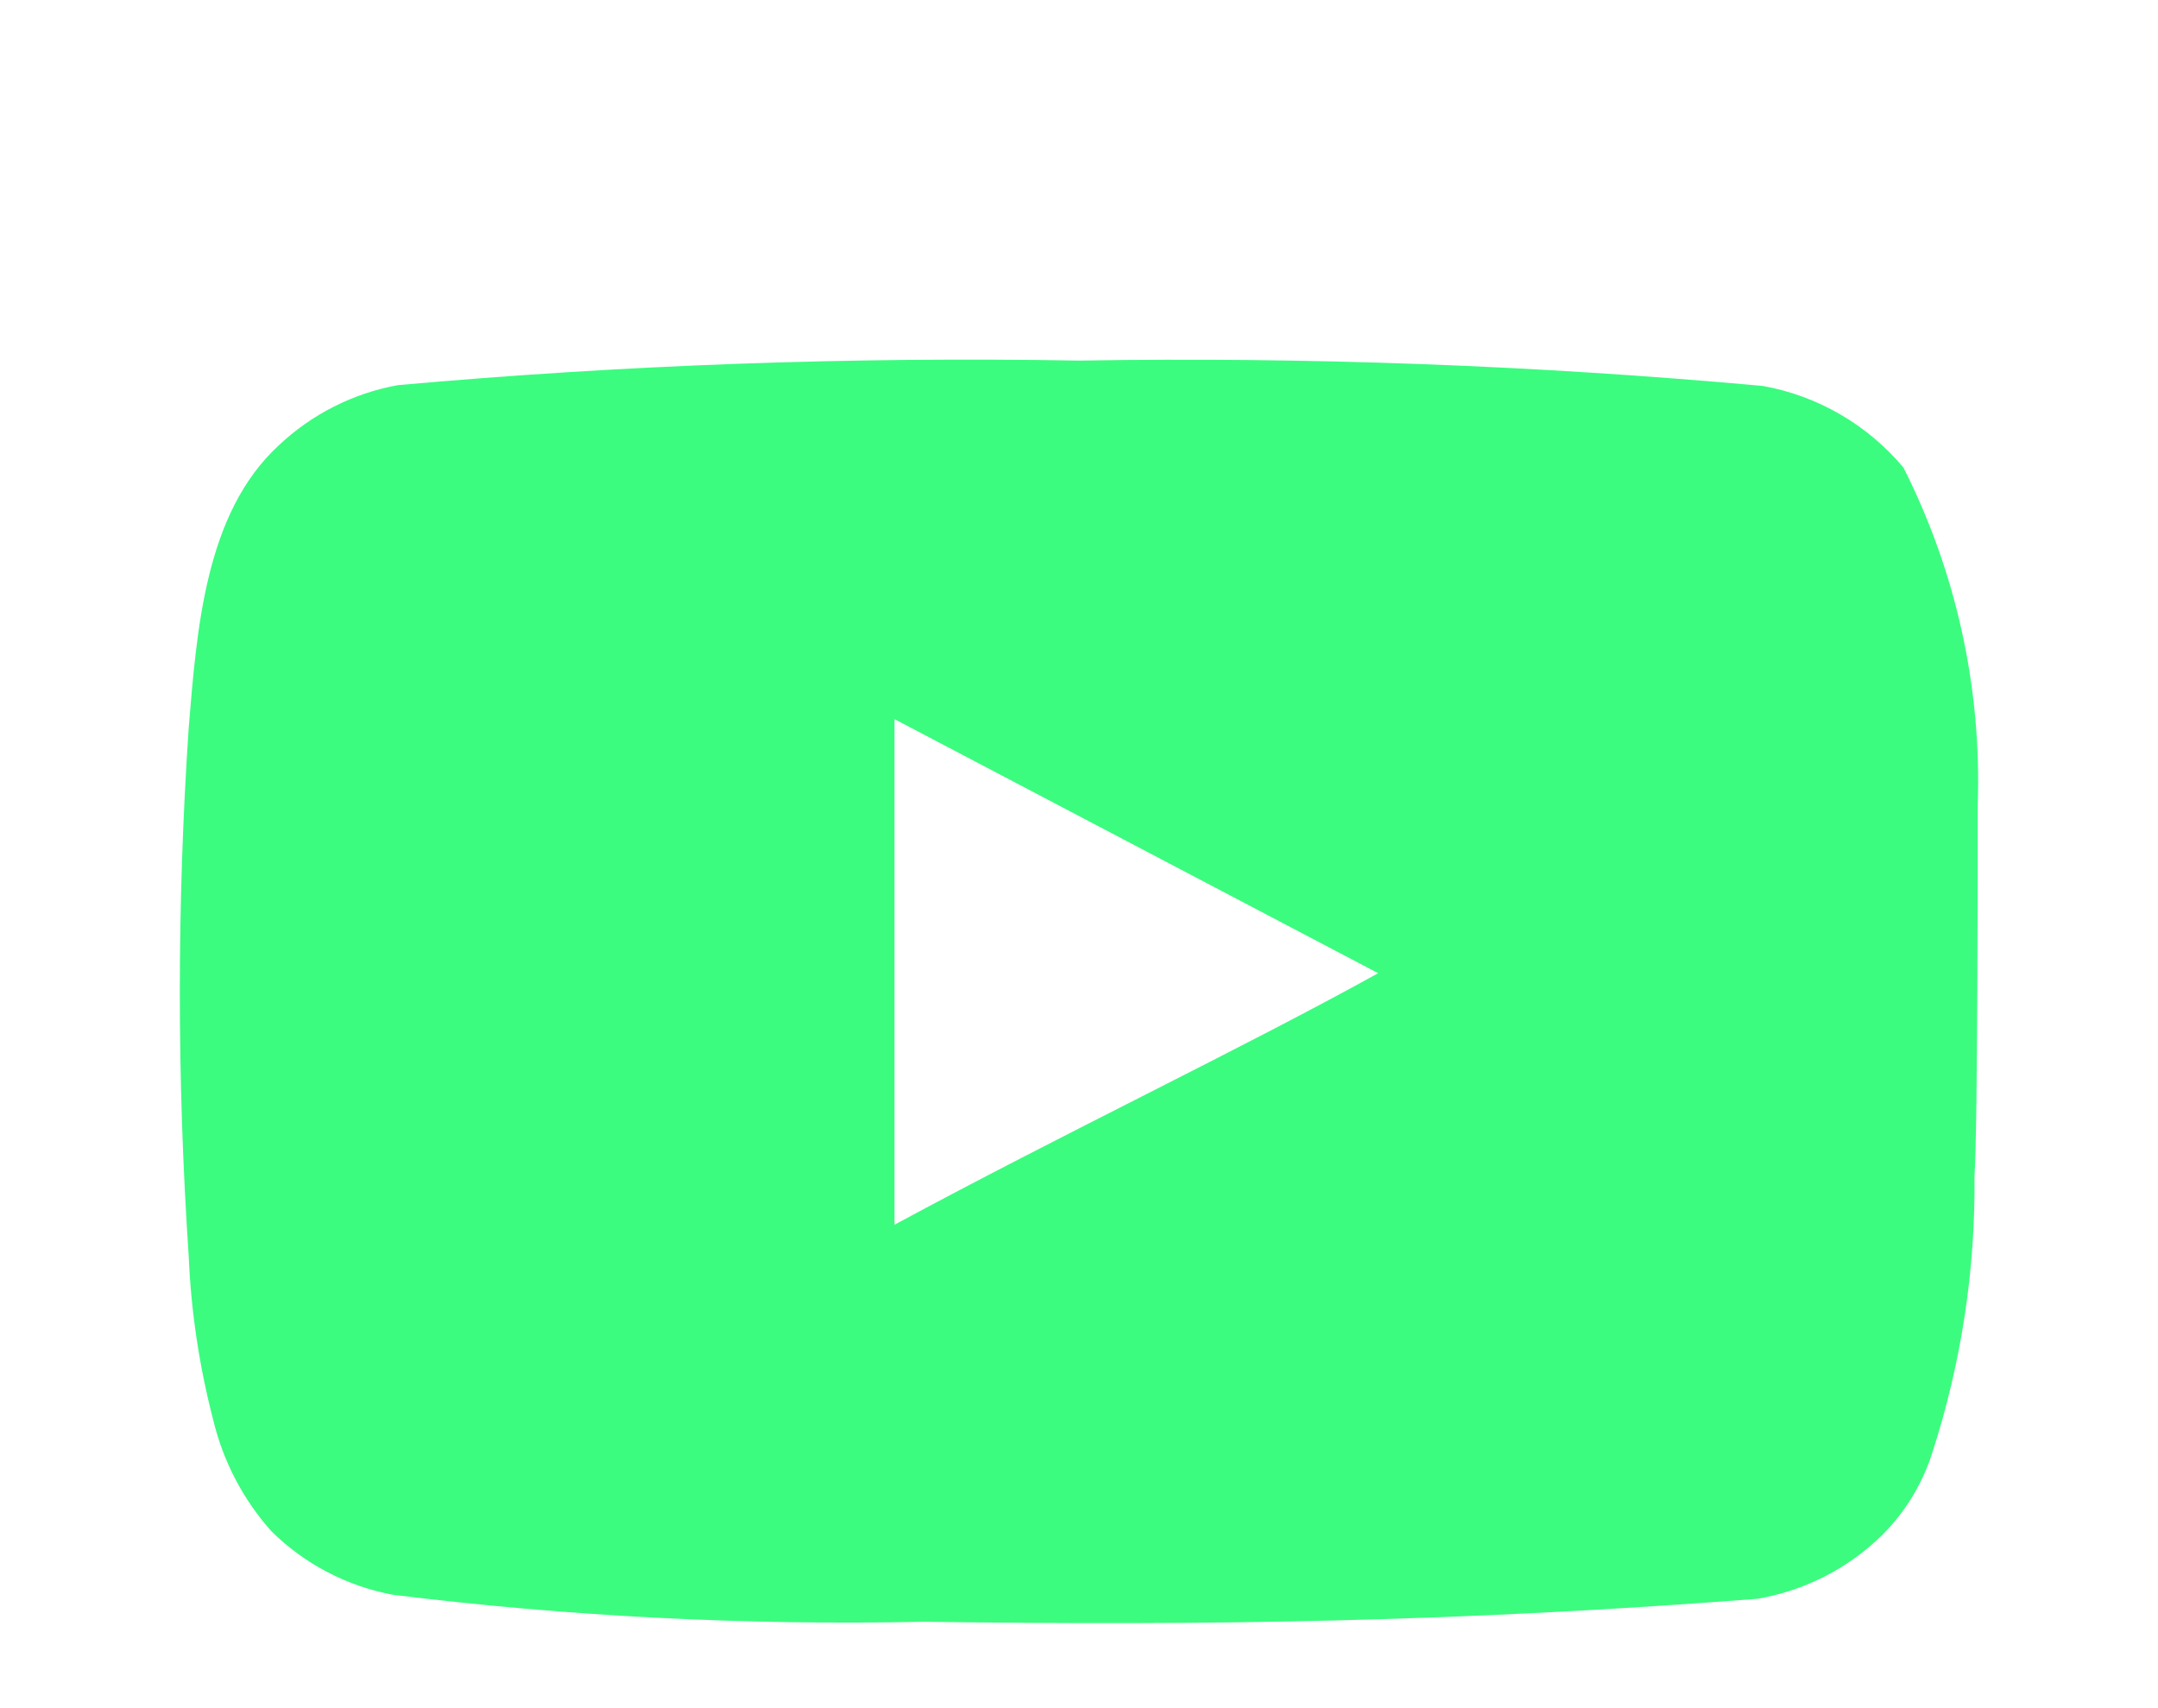
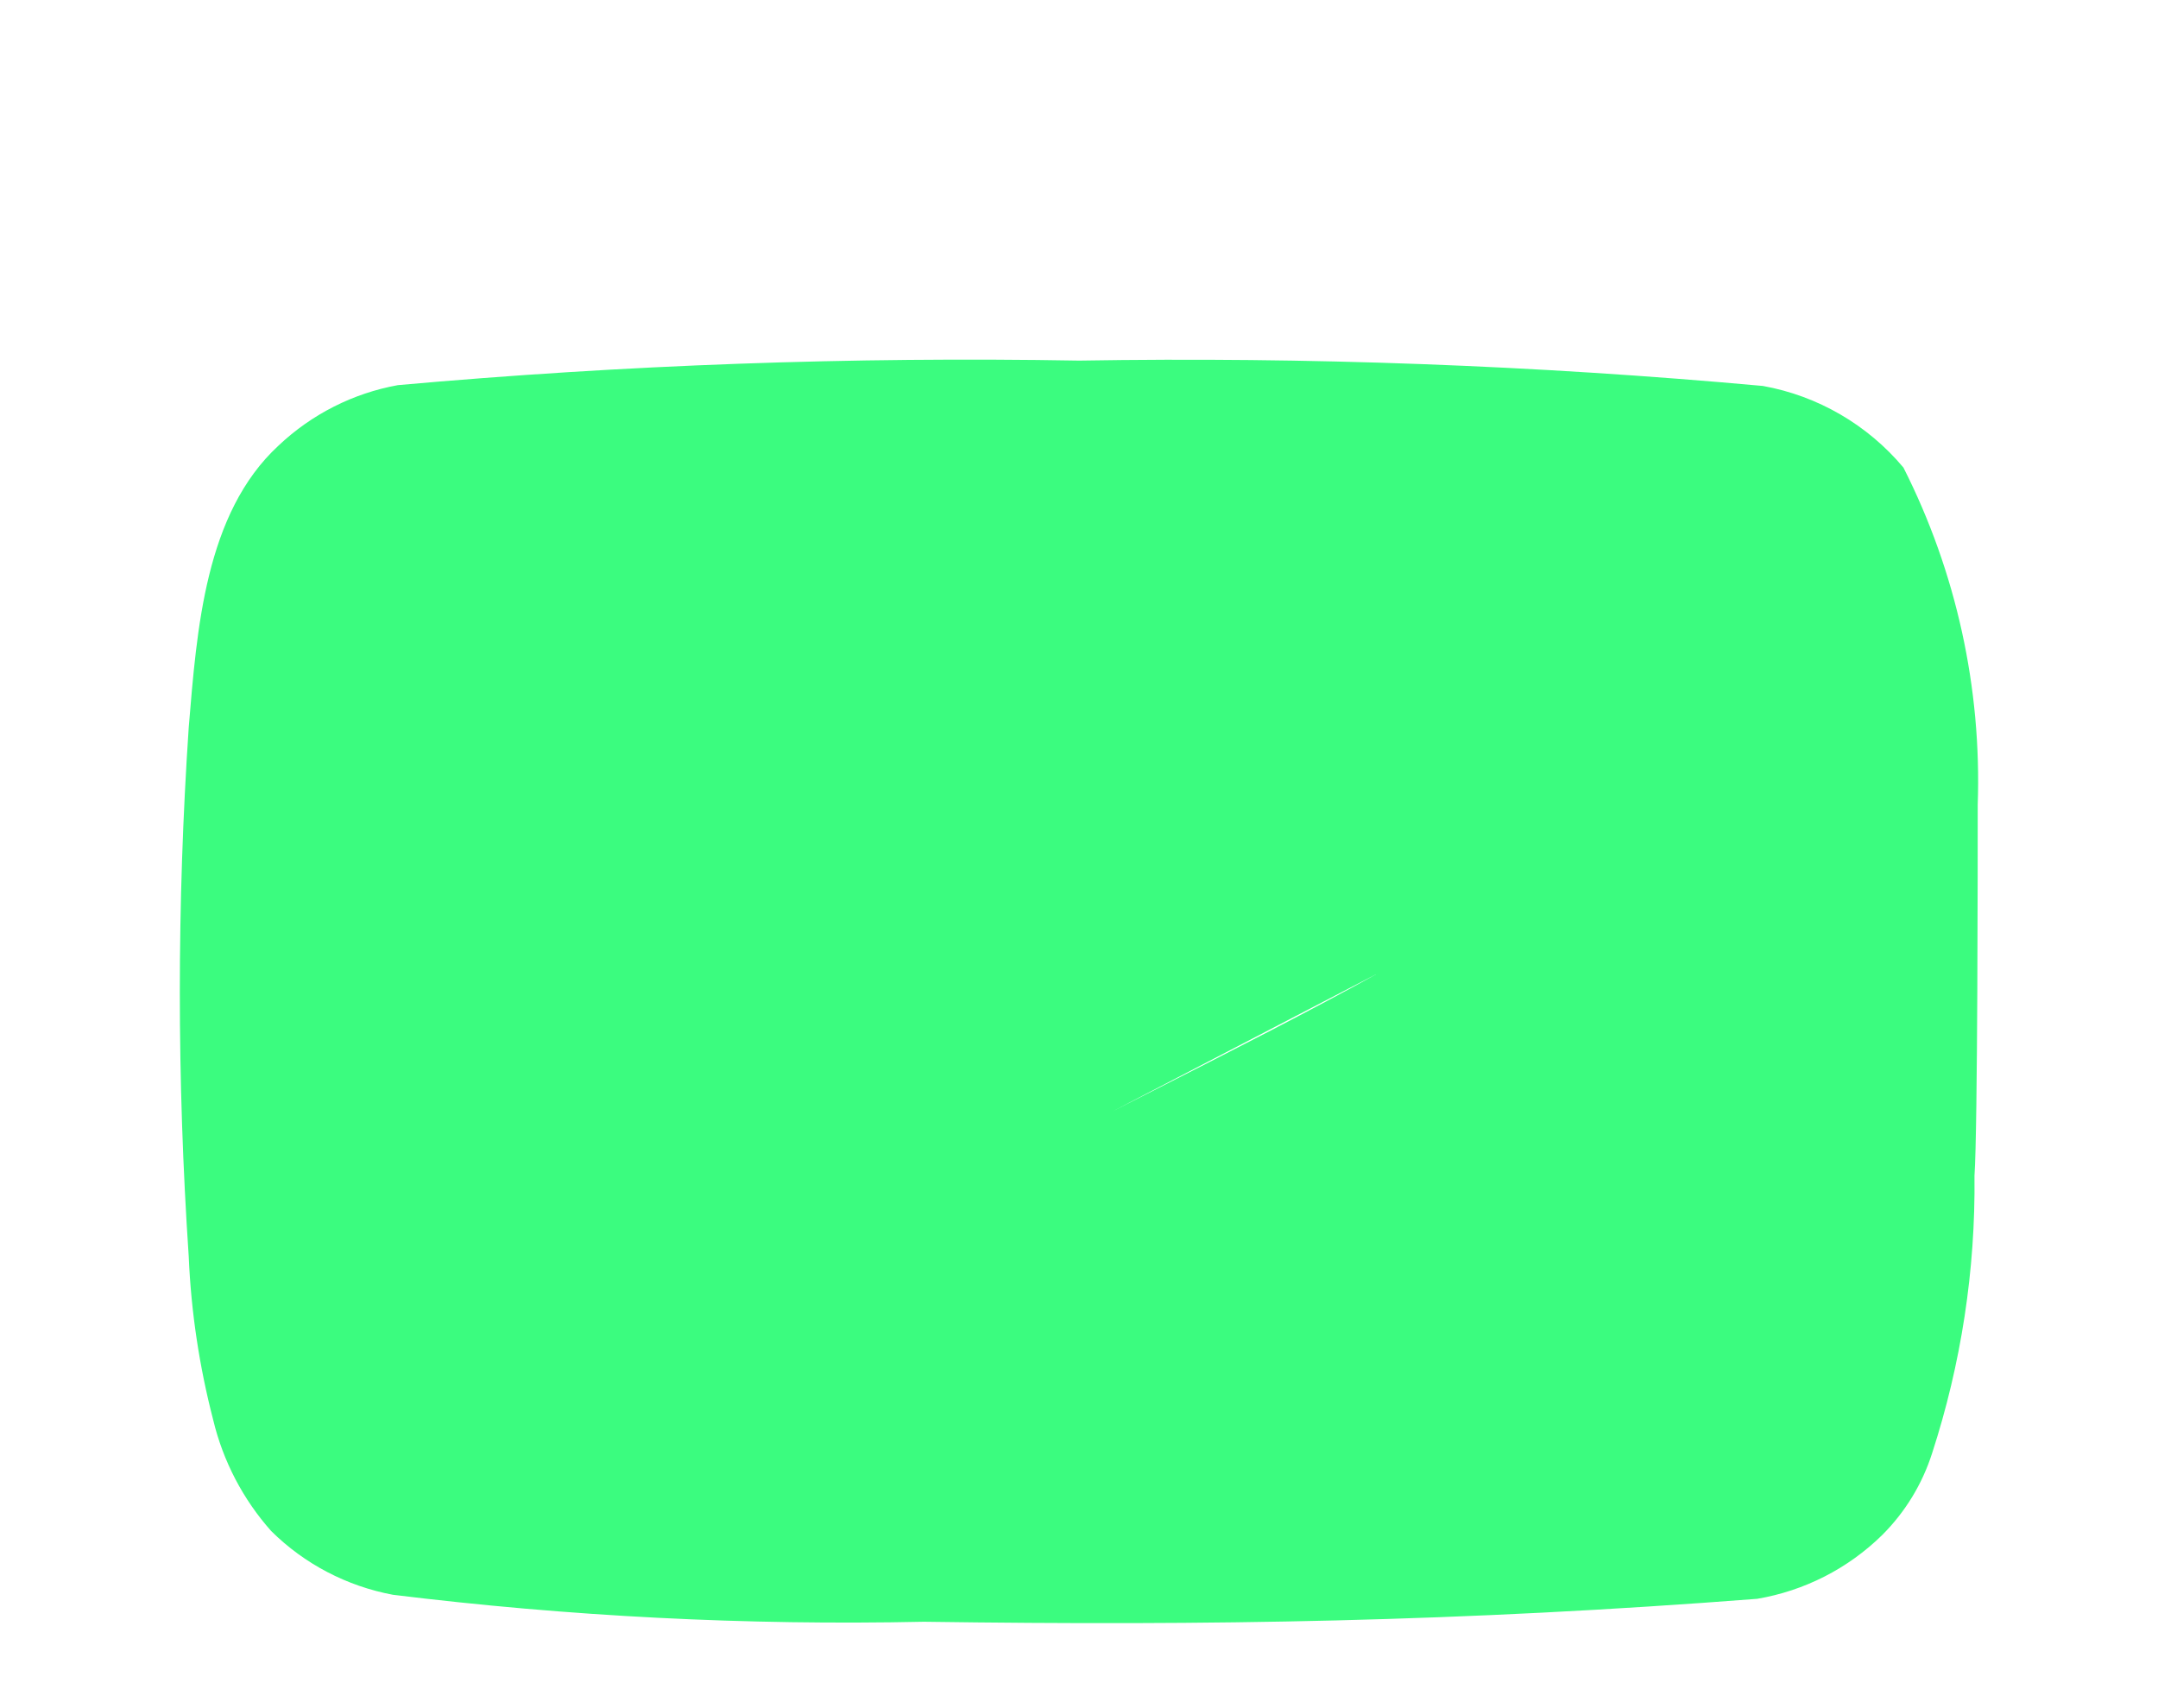
<svg xmlns="http://www.w3.org/2000/svg" width="24" height="19" viewBox="0 0 24 19" fill="none">
  <g filter="url(#filter0_di_951_33823)">
-     <path d="M21.995 4.953C22.04 3.653 21.756 2.362 21.169 1.201C20.77 0.725 20.217 0.403 19.606 0.293C17.078 0.063 14.54 -0.031 12.002 0.011C9.473 -0.033 6.944 0.058 4.425 0.284C3.927 0.374 3.466 0.608 3.098 0.956C2.281 1.71 2.19 3 2.099 4.09C1.967 6.05 1.967 8.017 2.099 9.977C2.125 10.591 2.217 11.2 2.371 11.794C2.481 12.253 2.703 12.678 3.016 13.03C3.386 13.397 3.858 13.643 4.37 13.739C6.329 13.98 8.302 14.081 10.275 14.039C13.455 14.084 16.244 14.039 19.542 13.784C20.067 13.695 20.552 13.448 20.932 13.075C21.187 12.821 21.377 12.51 21.487 12.167C21.811 11.17 21.971 10.127 21.959 9.078C21.995 8.569 21.995 5.498 21.995 4.953ZM9.948 9.623V3.999L15.327 6.825C13.819 7.661 11.829 8.606 9.948 9.623Z" fill="#3BFC7F" />
+     <path d="M21.995 4.953C22.04 3.653 21.756 2.362 21.169 1.201C20.77 0.725 20.217 0.403 19.606 0.293C17.078 0.063 14.54 -0.031 12.002 0.011C9.473 -0.033 6.944 0.058 4.425 0.284C3.927 0.374 3.466 0.608 3.098 0.956C2.281 1.71 2.19 3 2.099 4.09C1.967 6.05 1.967 8.017 2.099 9.977C2.125 10.591 2.217 11.2 2.371 11.794C2.481 12.253 2.703 12.678 3.016 13.03C3.386 13.397 3.858 13.643 4.37 13.739C6.329 13.98 8.302 14.081 10.275 14.039C13.455 14.084 16.244 14.039 19.542 13.784C20.067 13.695 20.552 13.448 20.932 13.075C21.187 12.821 21.377 12.51 21.487 12.167C21.811 11.17 21.971 10.127 21.959 9.078C21.995 8.569 21.995 5.498 21.995 4.953ZM9.948 9.623L15.327 6.825C13.819 7.661 11.829 8.606 9.948 9.623Z" fill="#3BFC7F" />
  </g>
  <defs>
    <filter id="filter0_di_951_33823" x="0" y="0" width="24" height="18.054" filterUnits="userSpaceOnUse" color-interpolation-filters="sRGB">
      <feFlood flood-opacity="0" result="BackgroundImageFix" />
      <feColorMatrix in="SourceAlpha" type="matrix" values="0 0 0 0 0 0 0 0 0 0 0 0 0 0 0 0 0 0 127 0" result="hardAlpha" />
      <feOffset dy="2" />
      <feGaussianBlur stdDeviation="1" />
      <feColorMatrix type="matrix" values="0 0 0 0 0 0 0 0 0 0 0 0 0 0 0 0 0 0 0.4 0" />
      <feBlend mode="normal" in2="BackgroundImageFix" result="effect1_dropShadow_951_33823" />
      <feBlend mode="normal" in="SourceGraphic" in2="effect1_dropShadow_951_33823" result="shape" />
      <feColorMatrix in="SourceAlpha" type="matrix" values="0 0 0 0 0 0 0 0 0 0 0 0 0 0 0 0 0 0 127 0" result="hardAlpha" />
      <feOffset dy="2" />
      <feGaussianBlur stdDeviation="1" />
      <feComposite in2="hardAlpha" operator="arithmetic" k2="-1" k3="1" />
      <feColorMatrix type="matrix" values="0 0 0 0 1 0 0 0 0 1 0 0 0 0 1 0 0 0 0.64 0" />
      <feBlend mode="normal" in2="shape" result="effect2_innerShadow_951_33823" />
    </filter>
  </defs>
</svg>